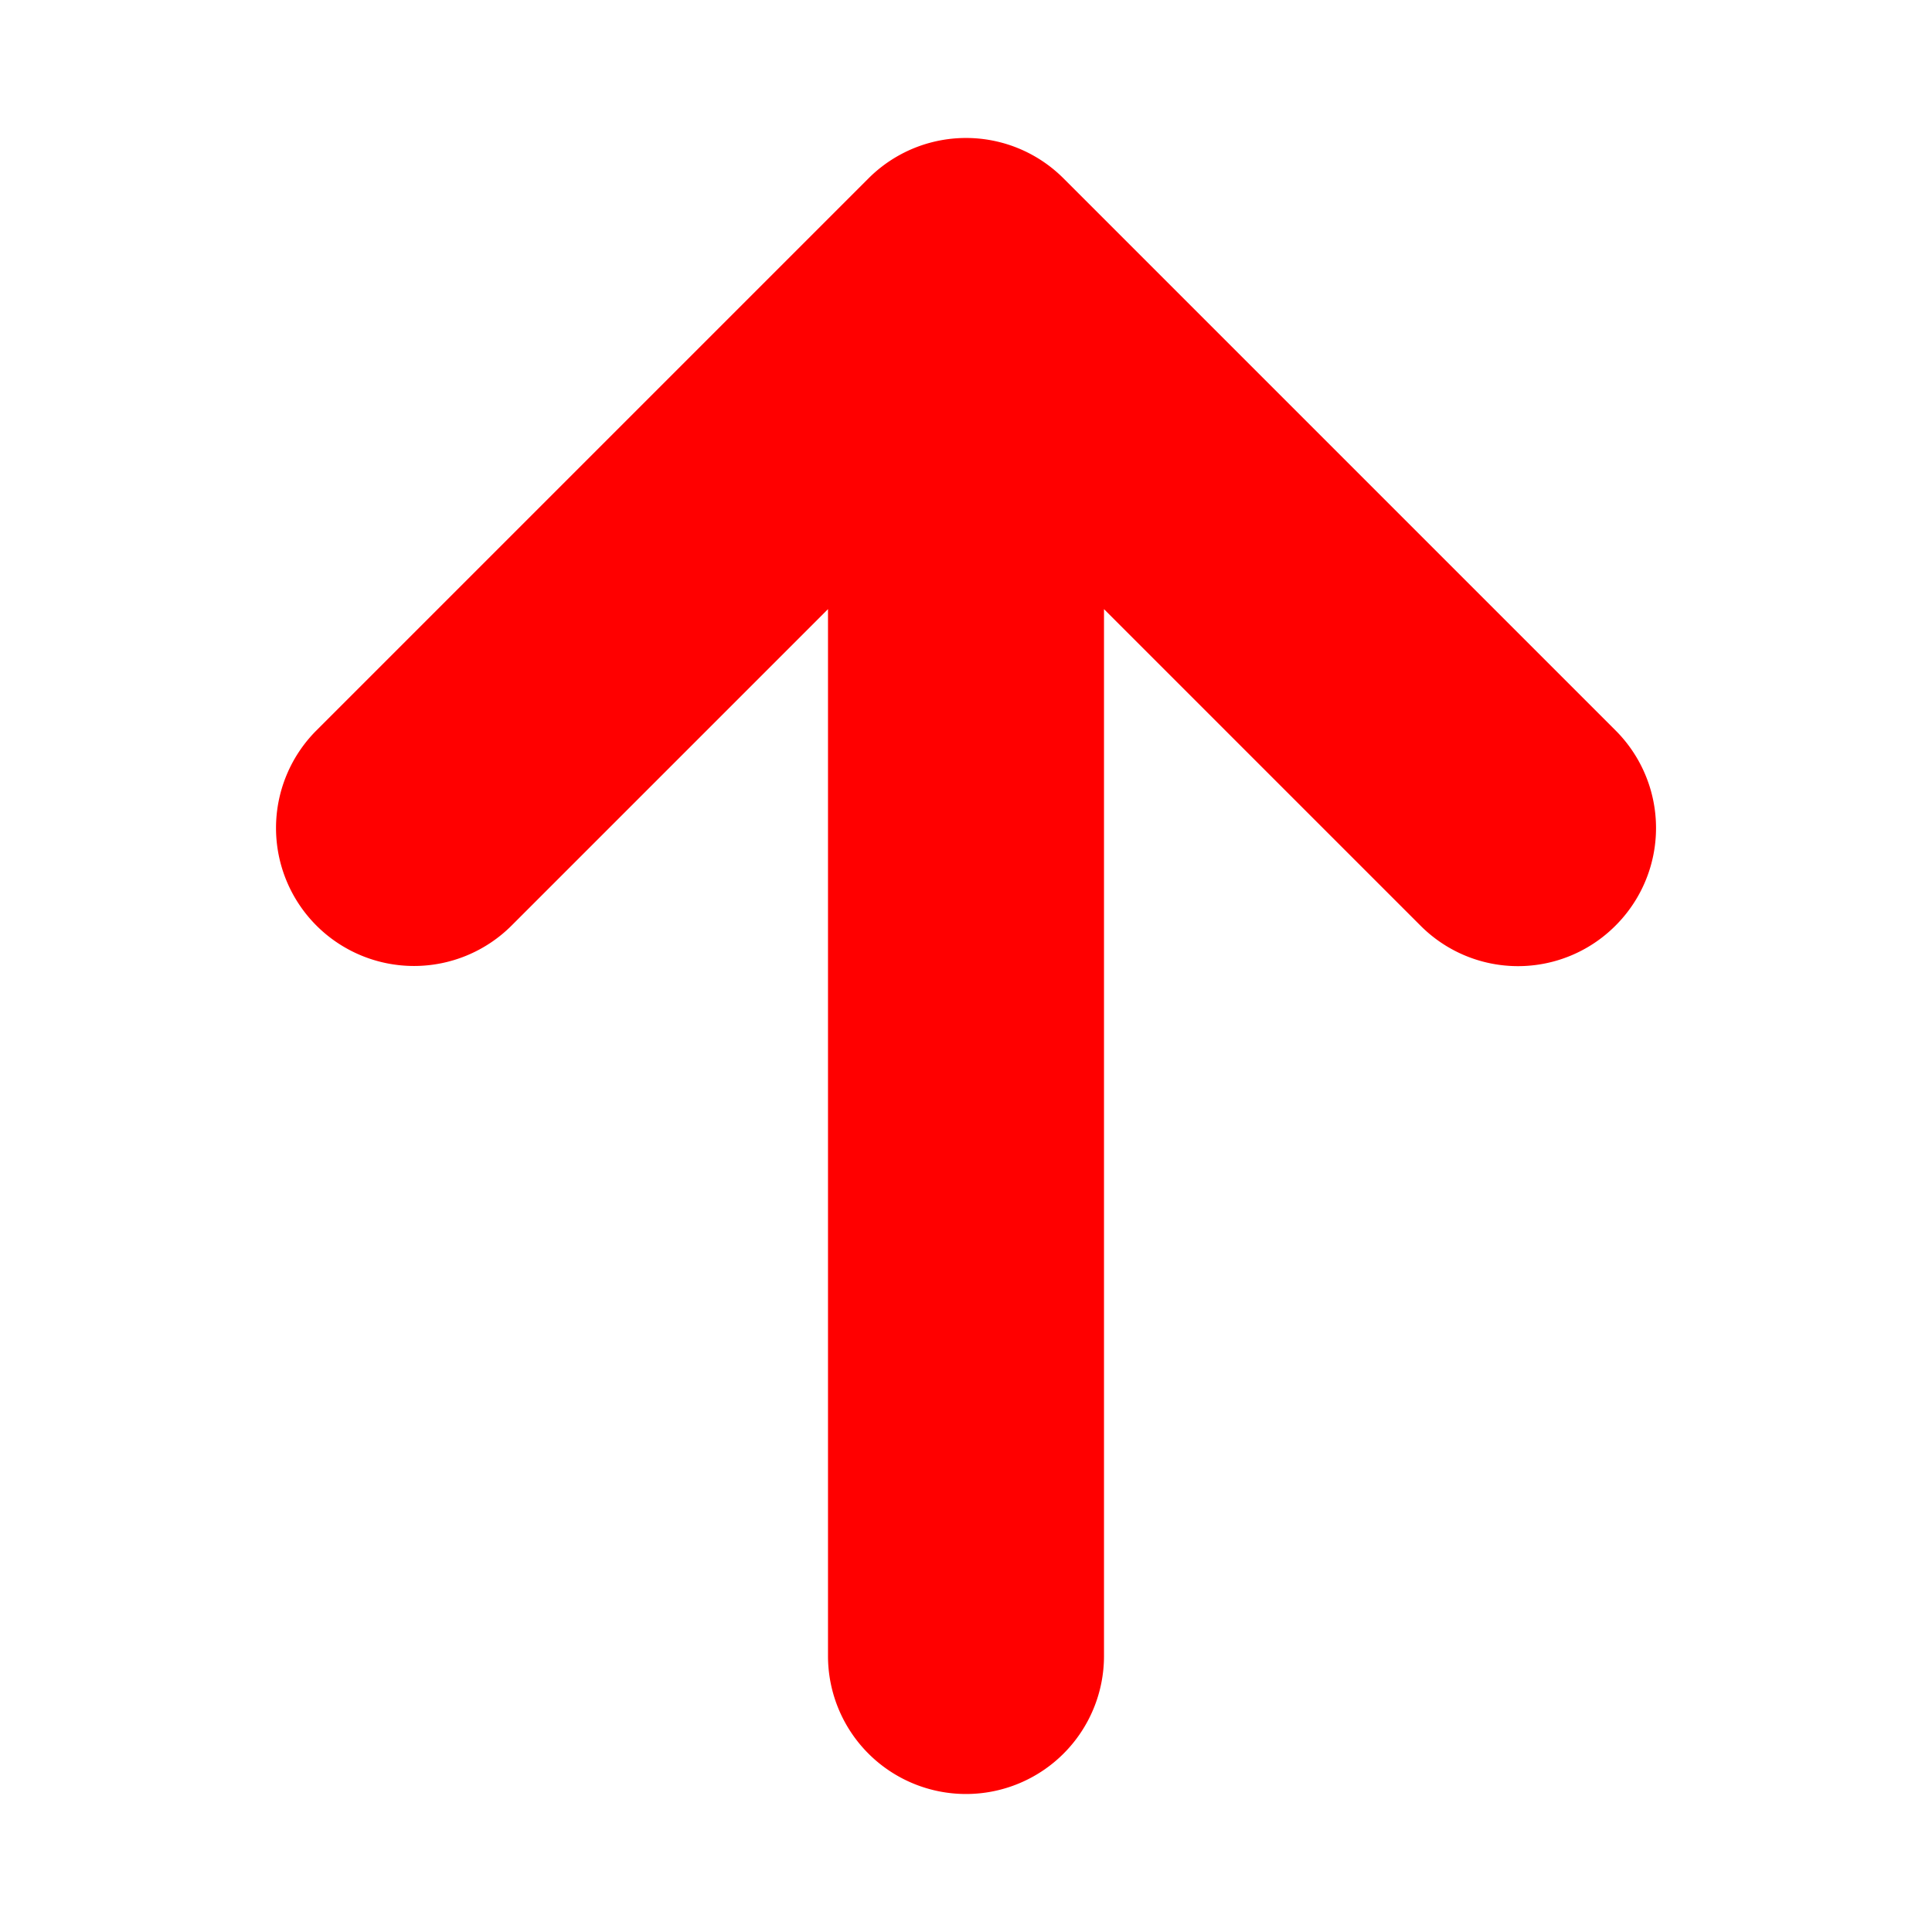
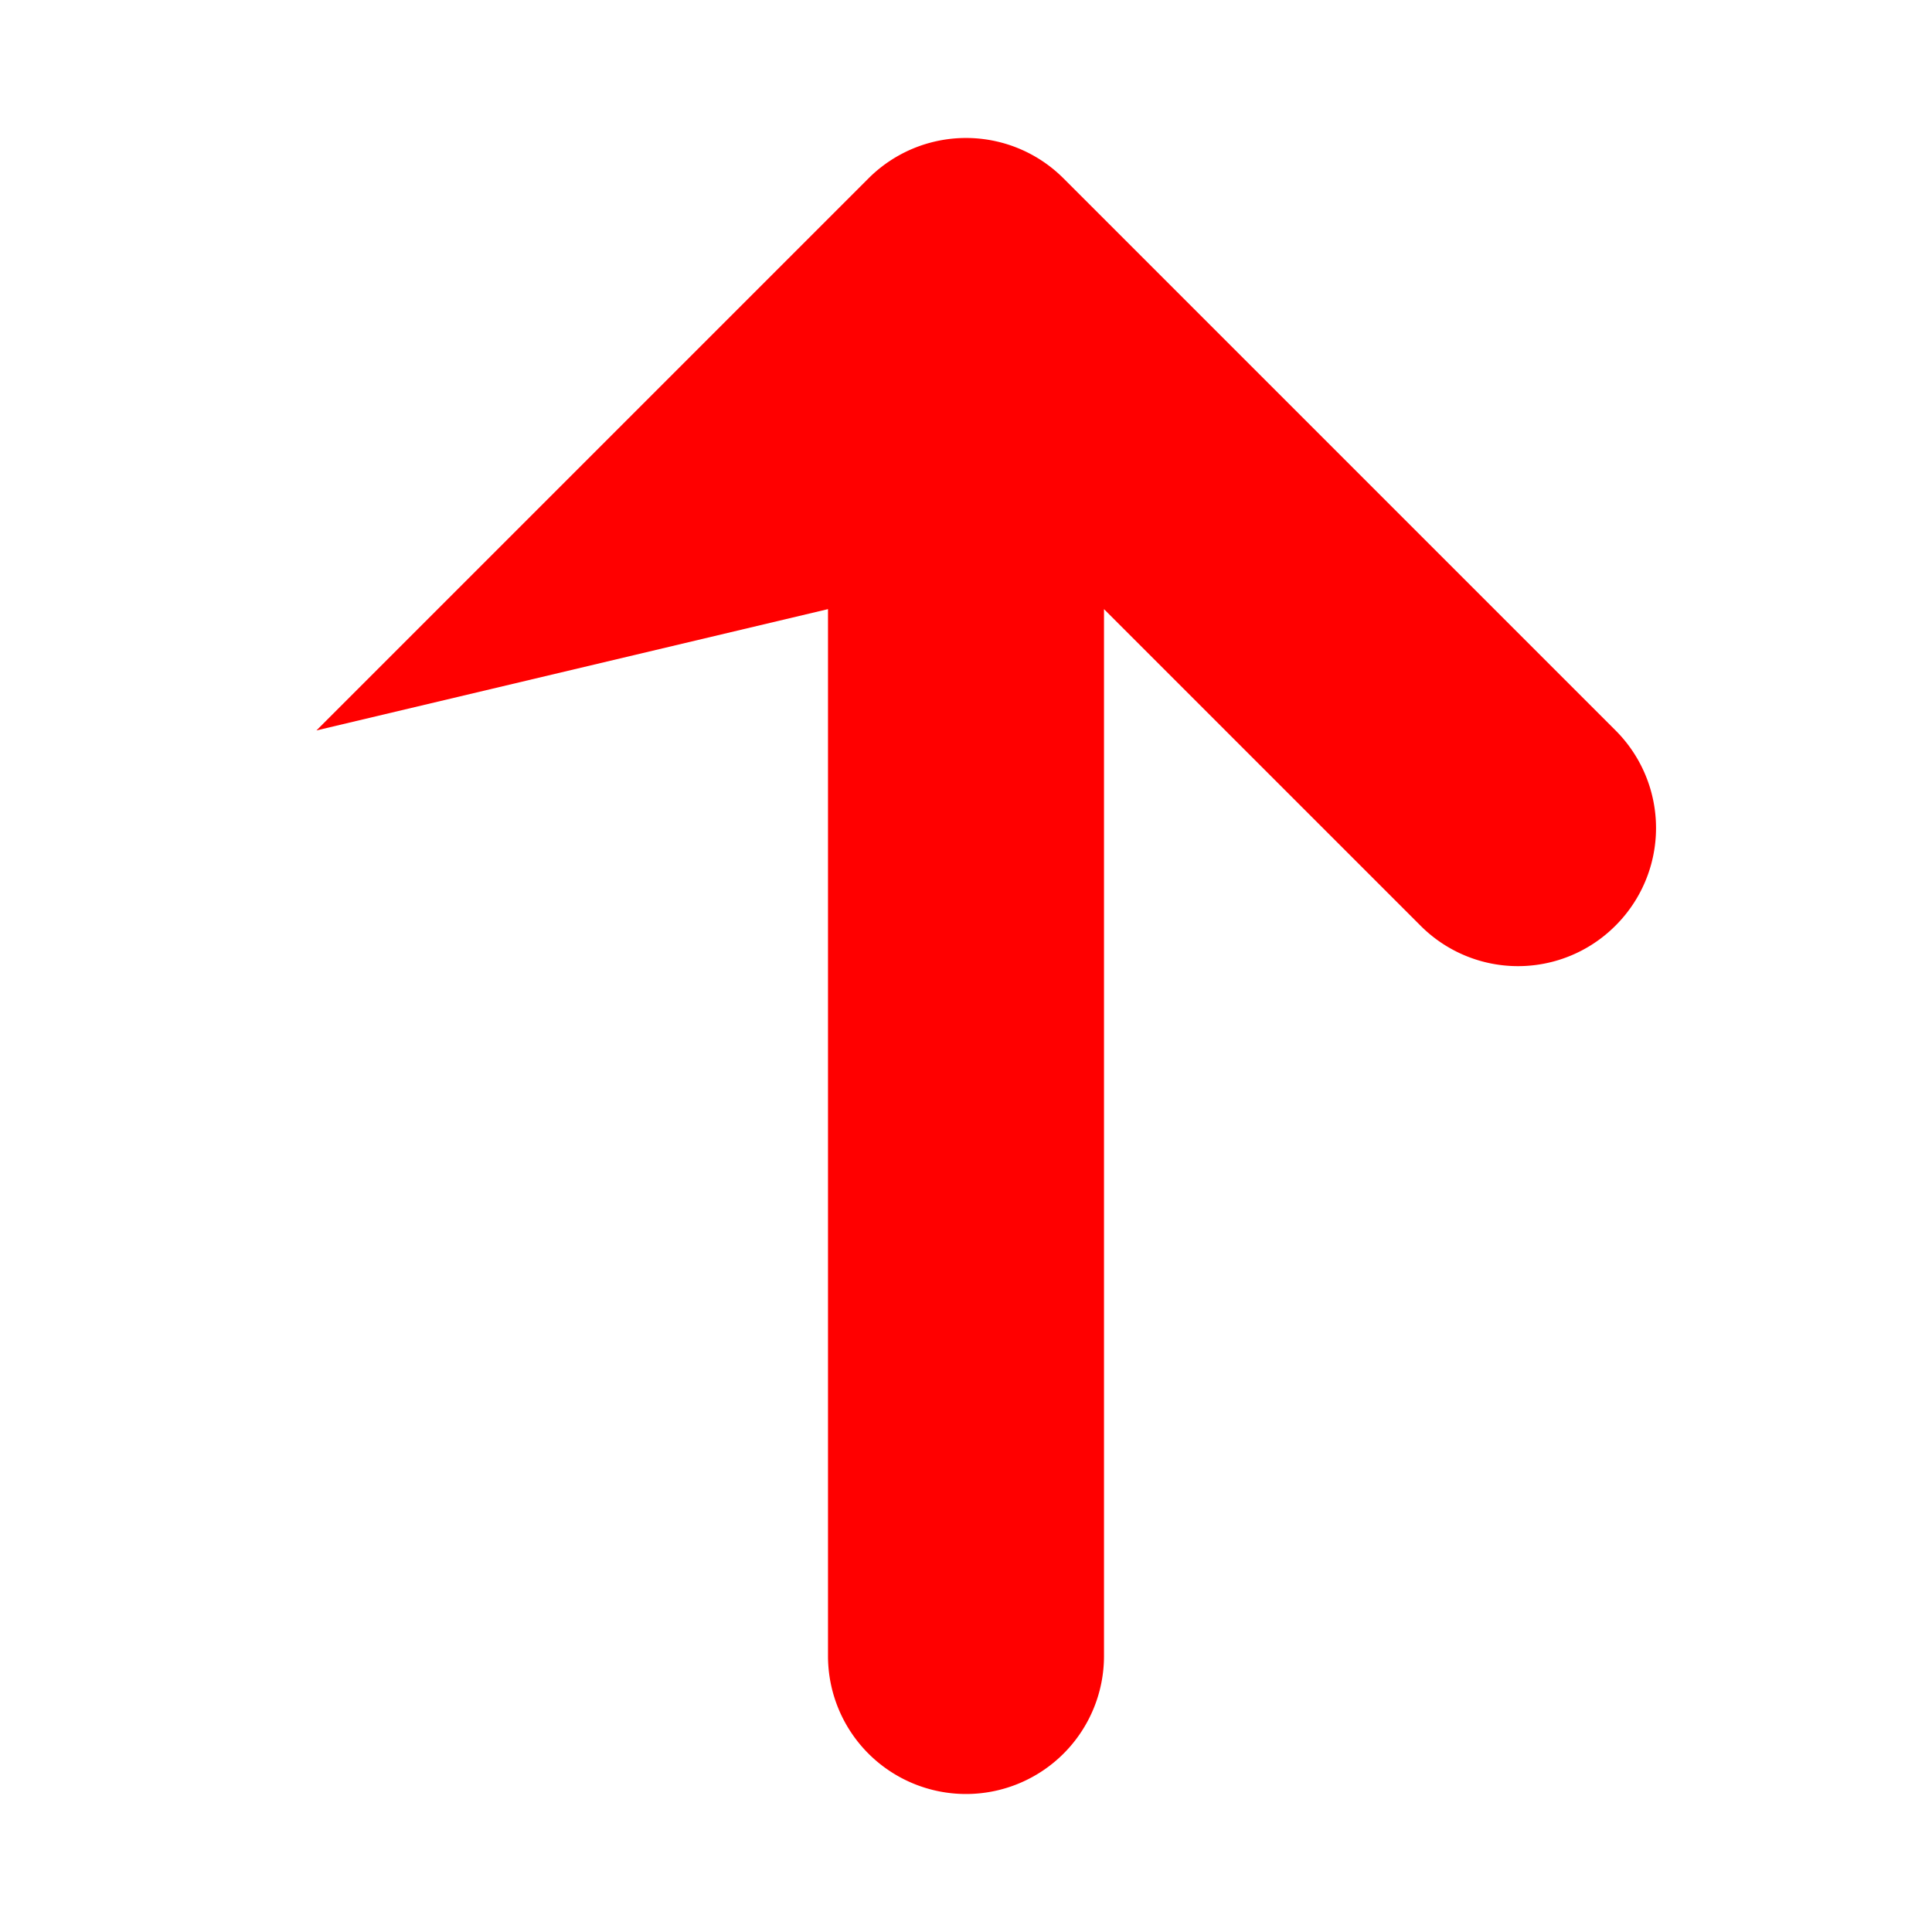
<svg xmlns="http://www.w3.org/2000/svg" width="14" height="14">
-   <path fill="red" d="M11.707 5.293l-4-4a.999.999 0 0 0-1.414 0l-4 4a.999.999 0 1 0 1.414 1.414L6 4.414V12a1 1 0 1 0 2 0V4.414l2.293 2.293a.997.997 0 0 0 1.414 0 .999.999 0 0 0 0-1.414z" />
+   <path fill="red" d="M11.707 5.293l-4-4a.999.999 0 0 0-1.414 0l-4 4L6 4.414V12a1 1 0 1 0 2 0V4.414l2.293 2.293a.997.997 0 0 0 1.414 0 .999.999 0 0 0 0-1.414z" />
</svg>